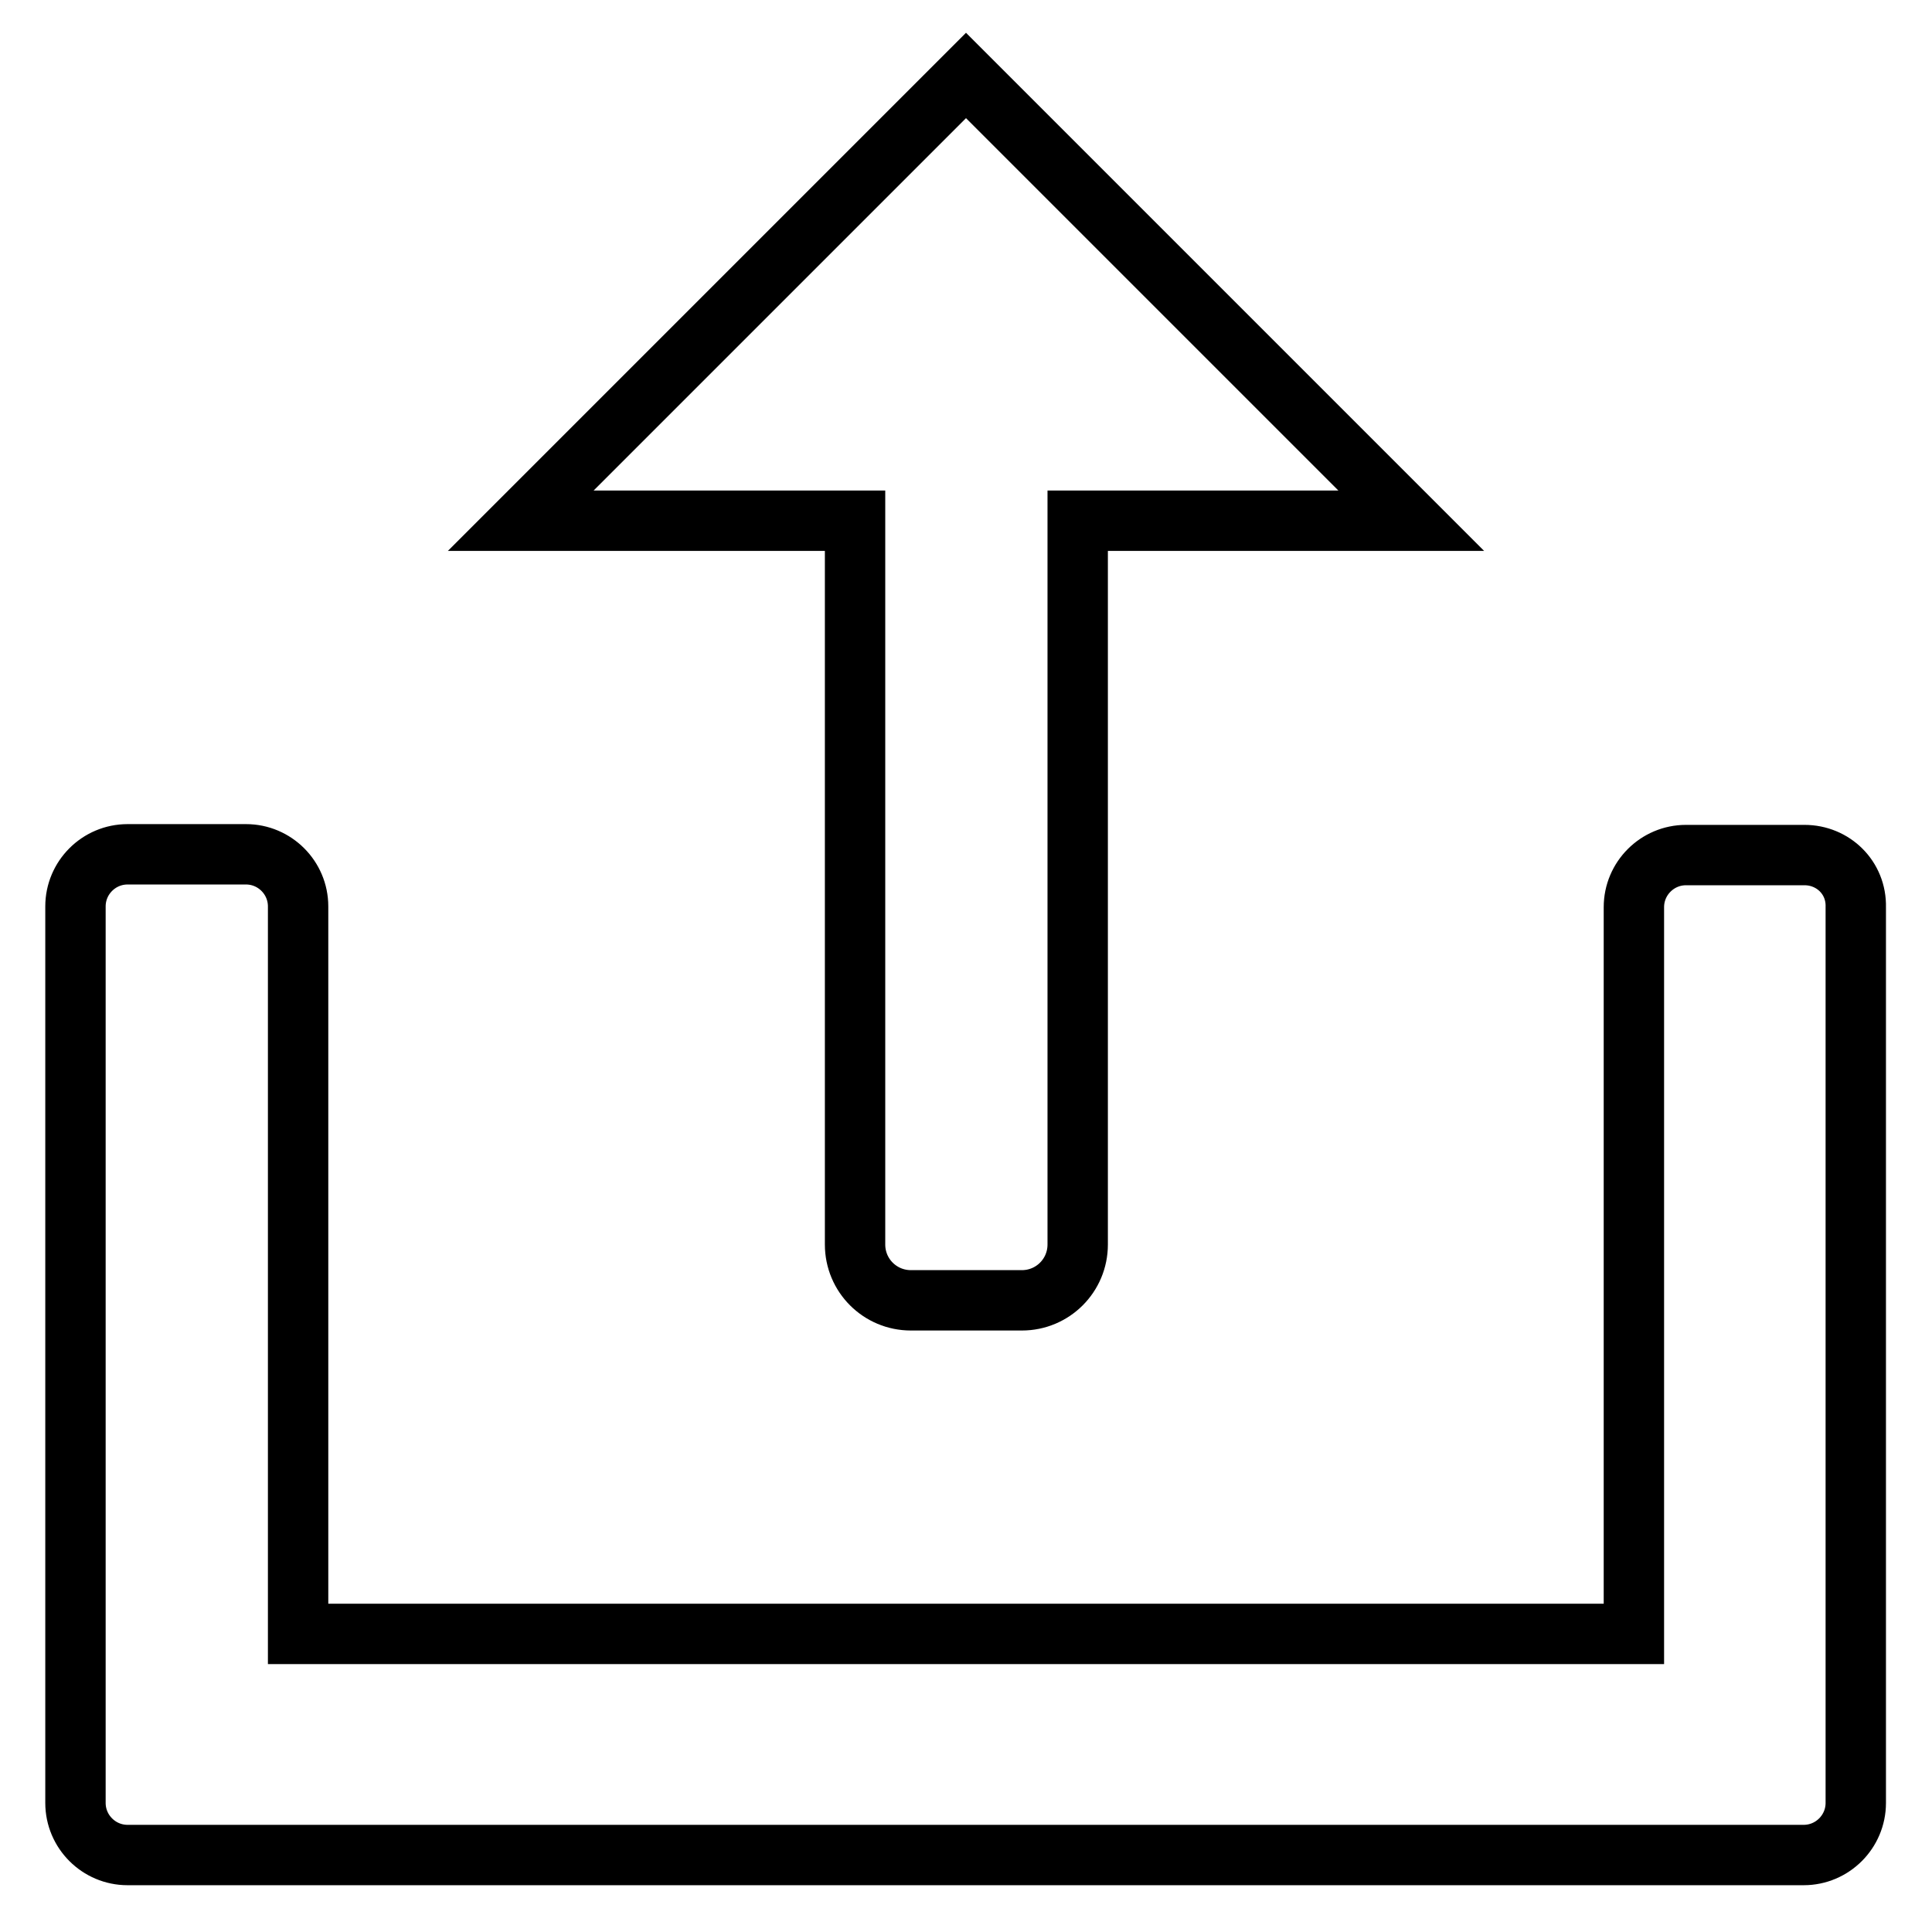
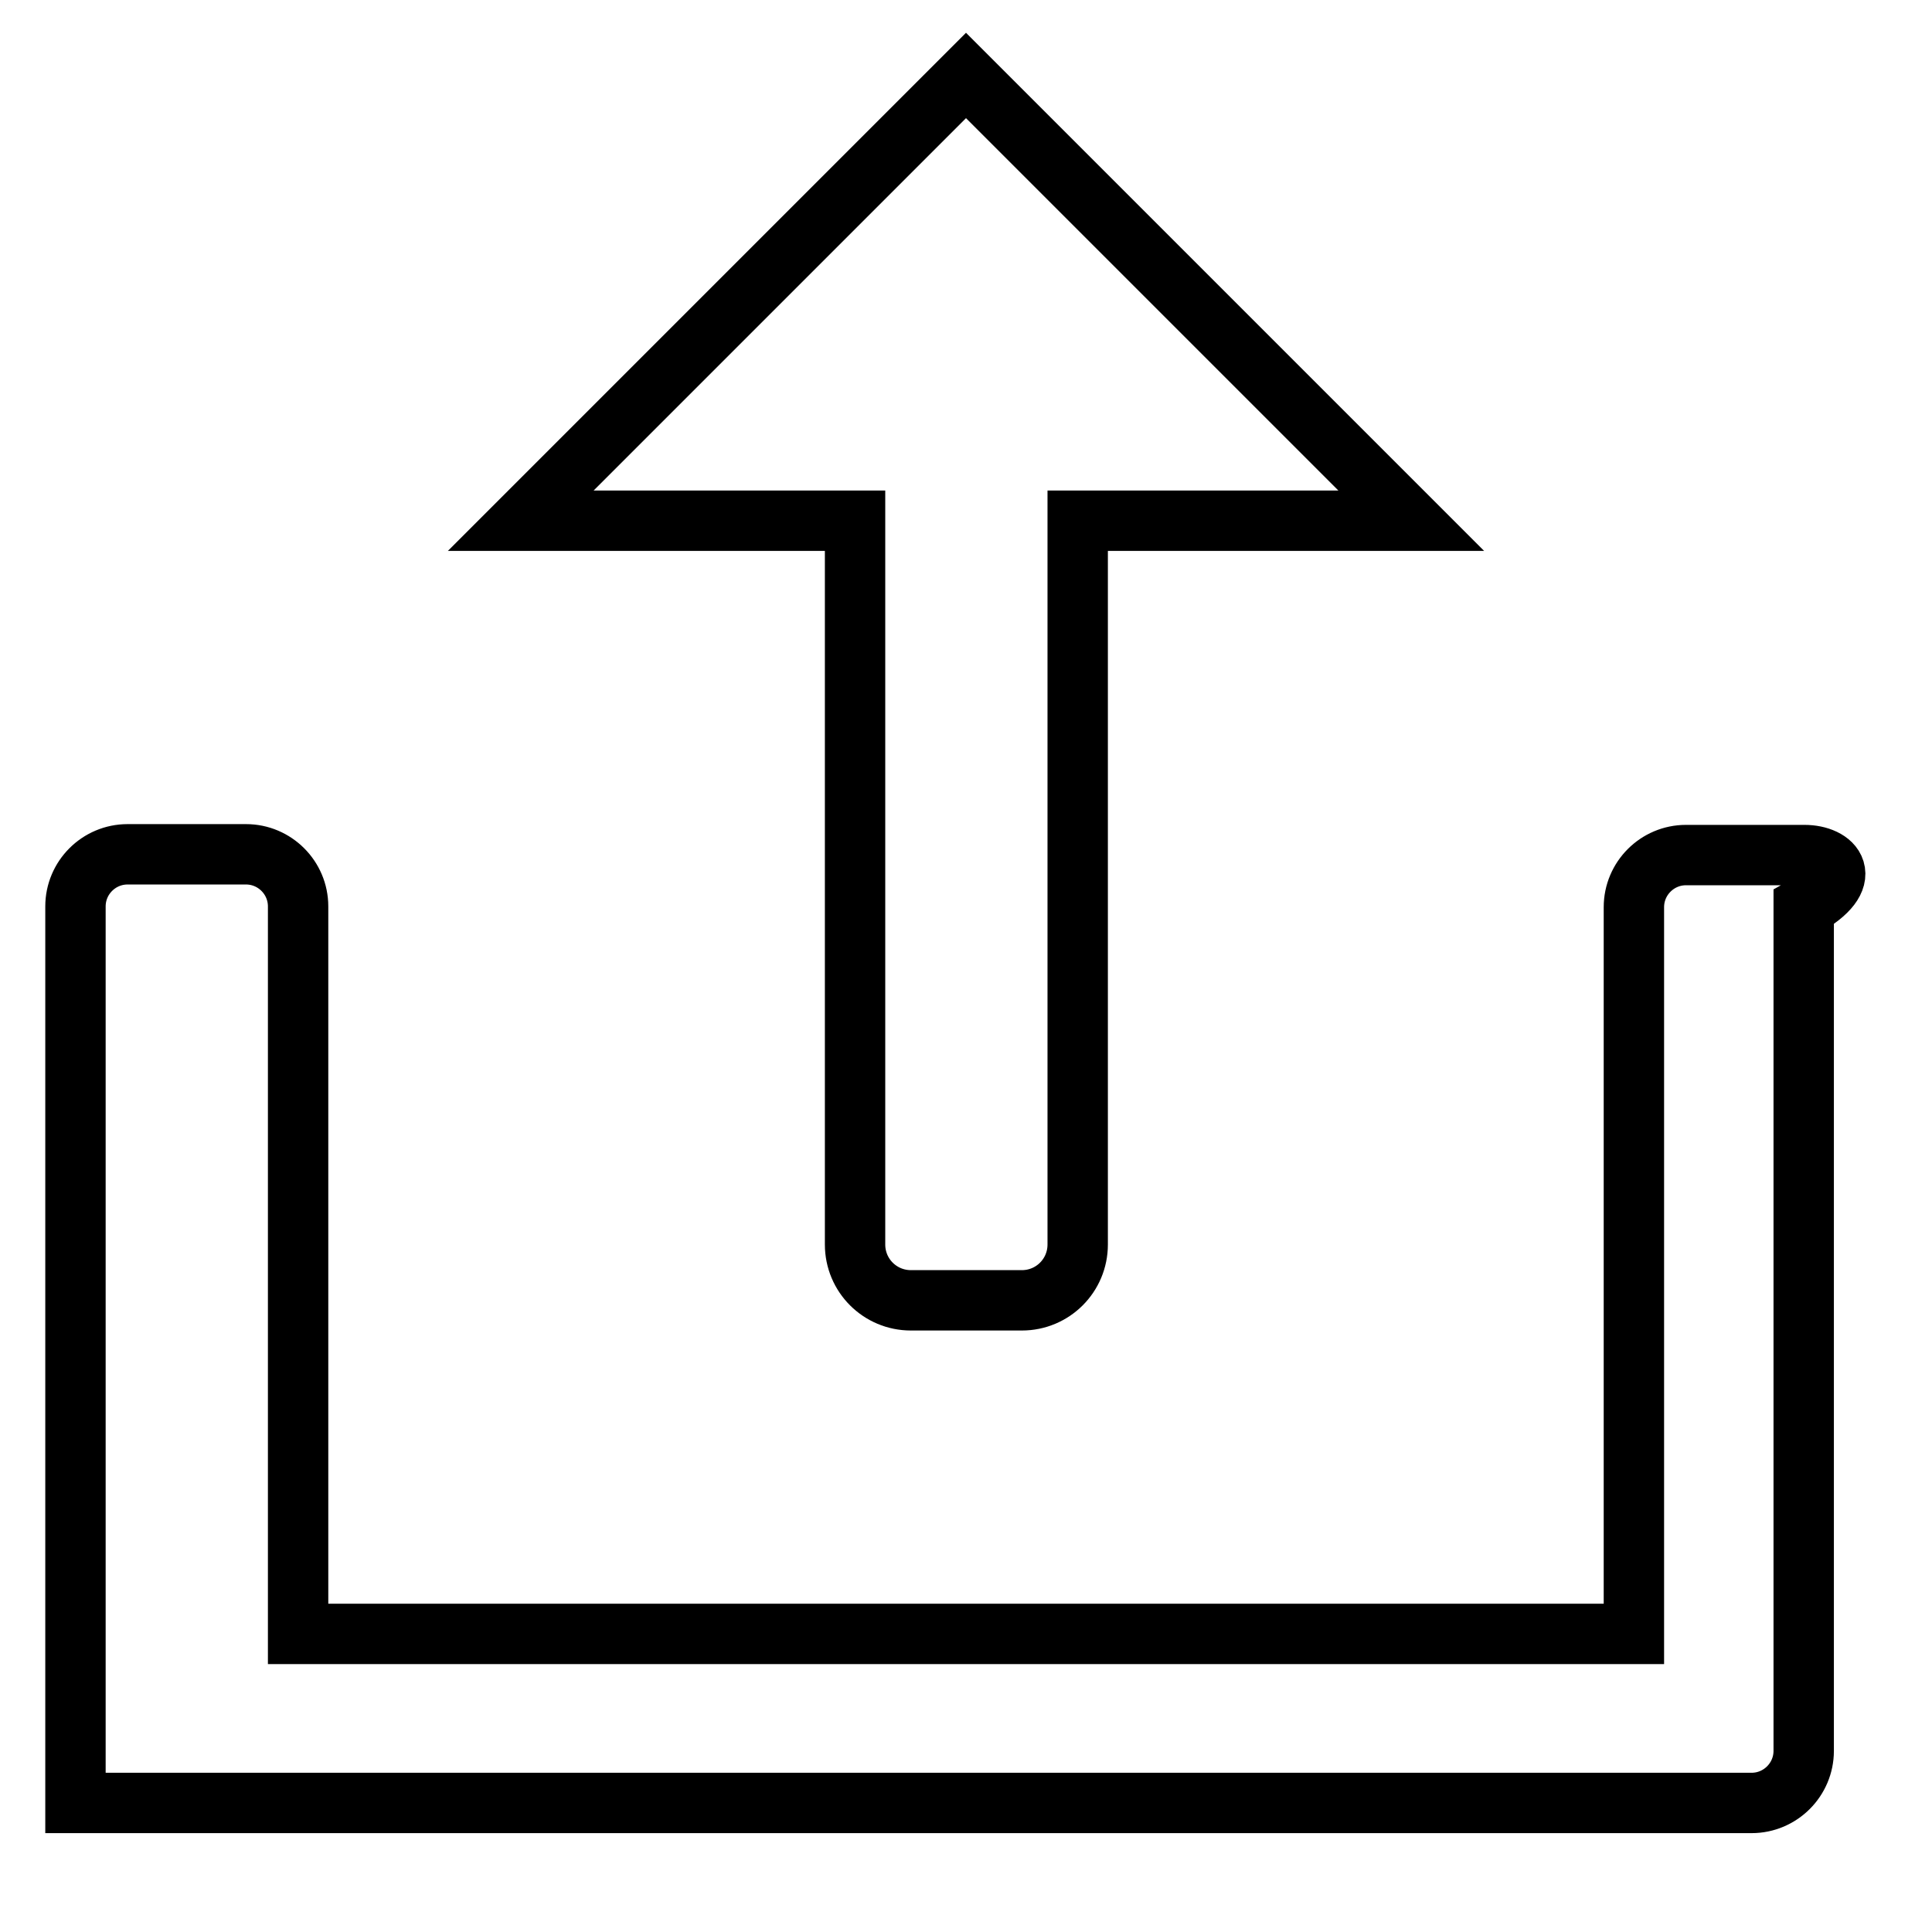
<svg xmlns="http://www.w3.org/2000/svg" version="1.1" x="0px" y="0px" viewBox="0 0 256 256" enable-background="new 0 0 256 256" xml:space="preserve">
  <g>
-     <path stroke-width="8" fill-opacity="0" stroke="#000000" d="M239.1,113.3h-15.7c-3.8,0-6.9,3.1-6.9,6.9v96.3h-177v-96.4c0-3.8-3.1-6.9-6.9-6.9H16.9 c-3.8,0-6.9,3.1-6.9,6.9v103.7v14.7v0.4c0,3.8,3.1,6.9,6.9,6.9h0.5h15.2h190.8h15.2h0.4c3.8,0,6.9-3.1,6.9-6.9v-0.4v-14.7V120.2 C246,116.3,242.9,113.3,239.1,113.3L239.1,113.3z M113.3,69v95.9c0,4.1,3.3,7.4,7.4,7.4h14.7c4.1,0,7.4-3.3,7.4-7.4V69H187l-59-59 L69,69H113.3L113.3,69z" />
+     <path stroke-width="8" fill-opacity="0" stroke="#000000" d="M239.1,113.3h-15.7c-3.8,0-6.9,3.1-6.9,6.9v96.3h-177v-96.4c0-3.8-3.1-6.9-6.9-6.9H16.9 c-3.8,0-6.9,3.1-6.9,6.9v103.7v14.7v0.4h0.5h15.2h190.8h15.2h0.4c3.8,0,6.9-3.1,6.9-6.9v-0.4v-14.7V120.2 C246,116.3,242.9,113.3,239.1,113.3L239.1,113.3z M113.3,69v95.9c0,4.1,3.3,7.4,7.4,7.4h14.7c4.1,0,7.4-3.3,7.4-7.4V69H187l-59-59 L69,69H113.3L113.3,69z" />
  </g>
</svg>